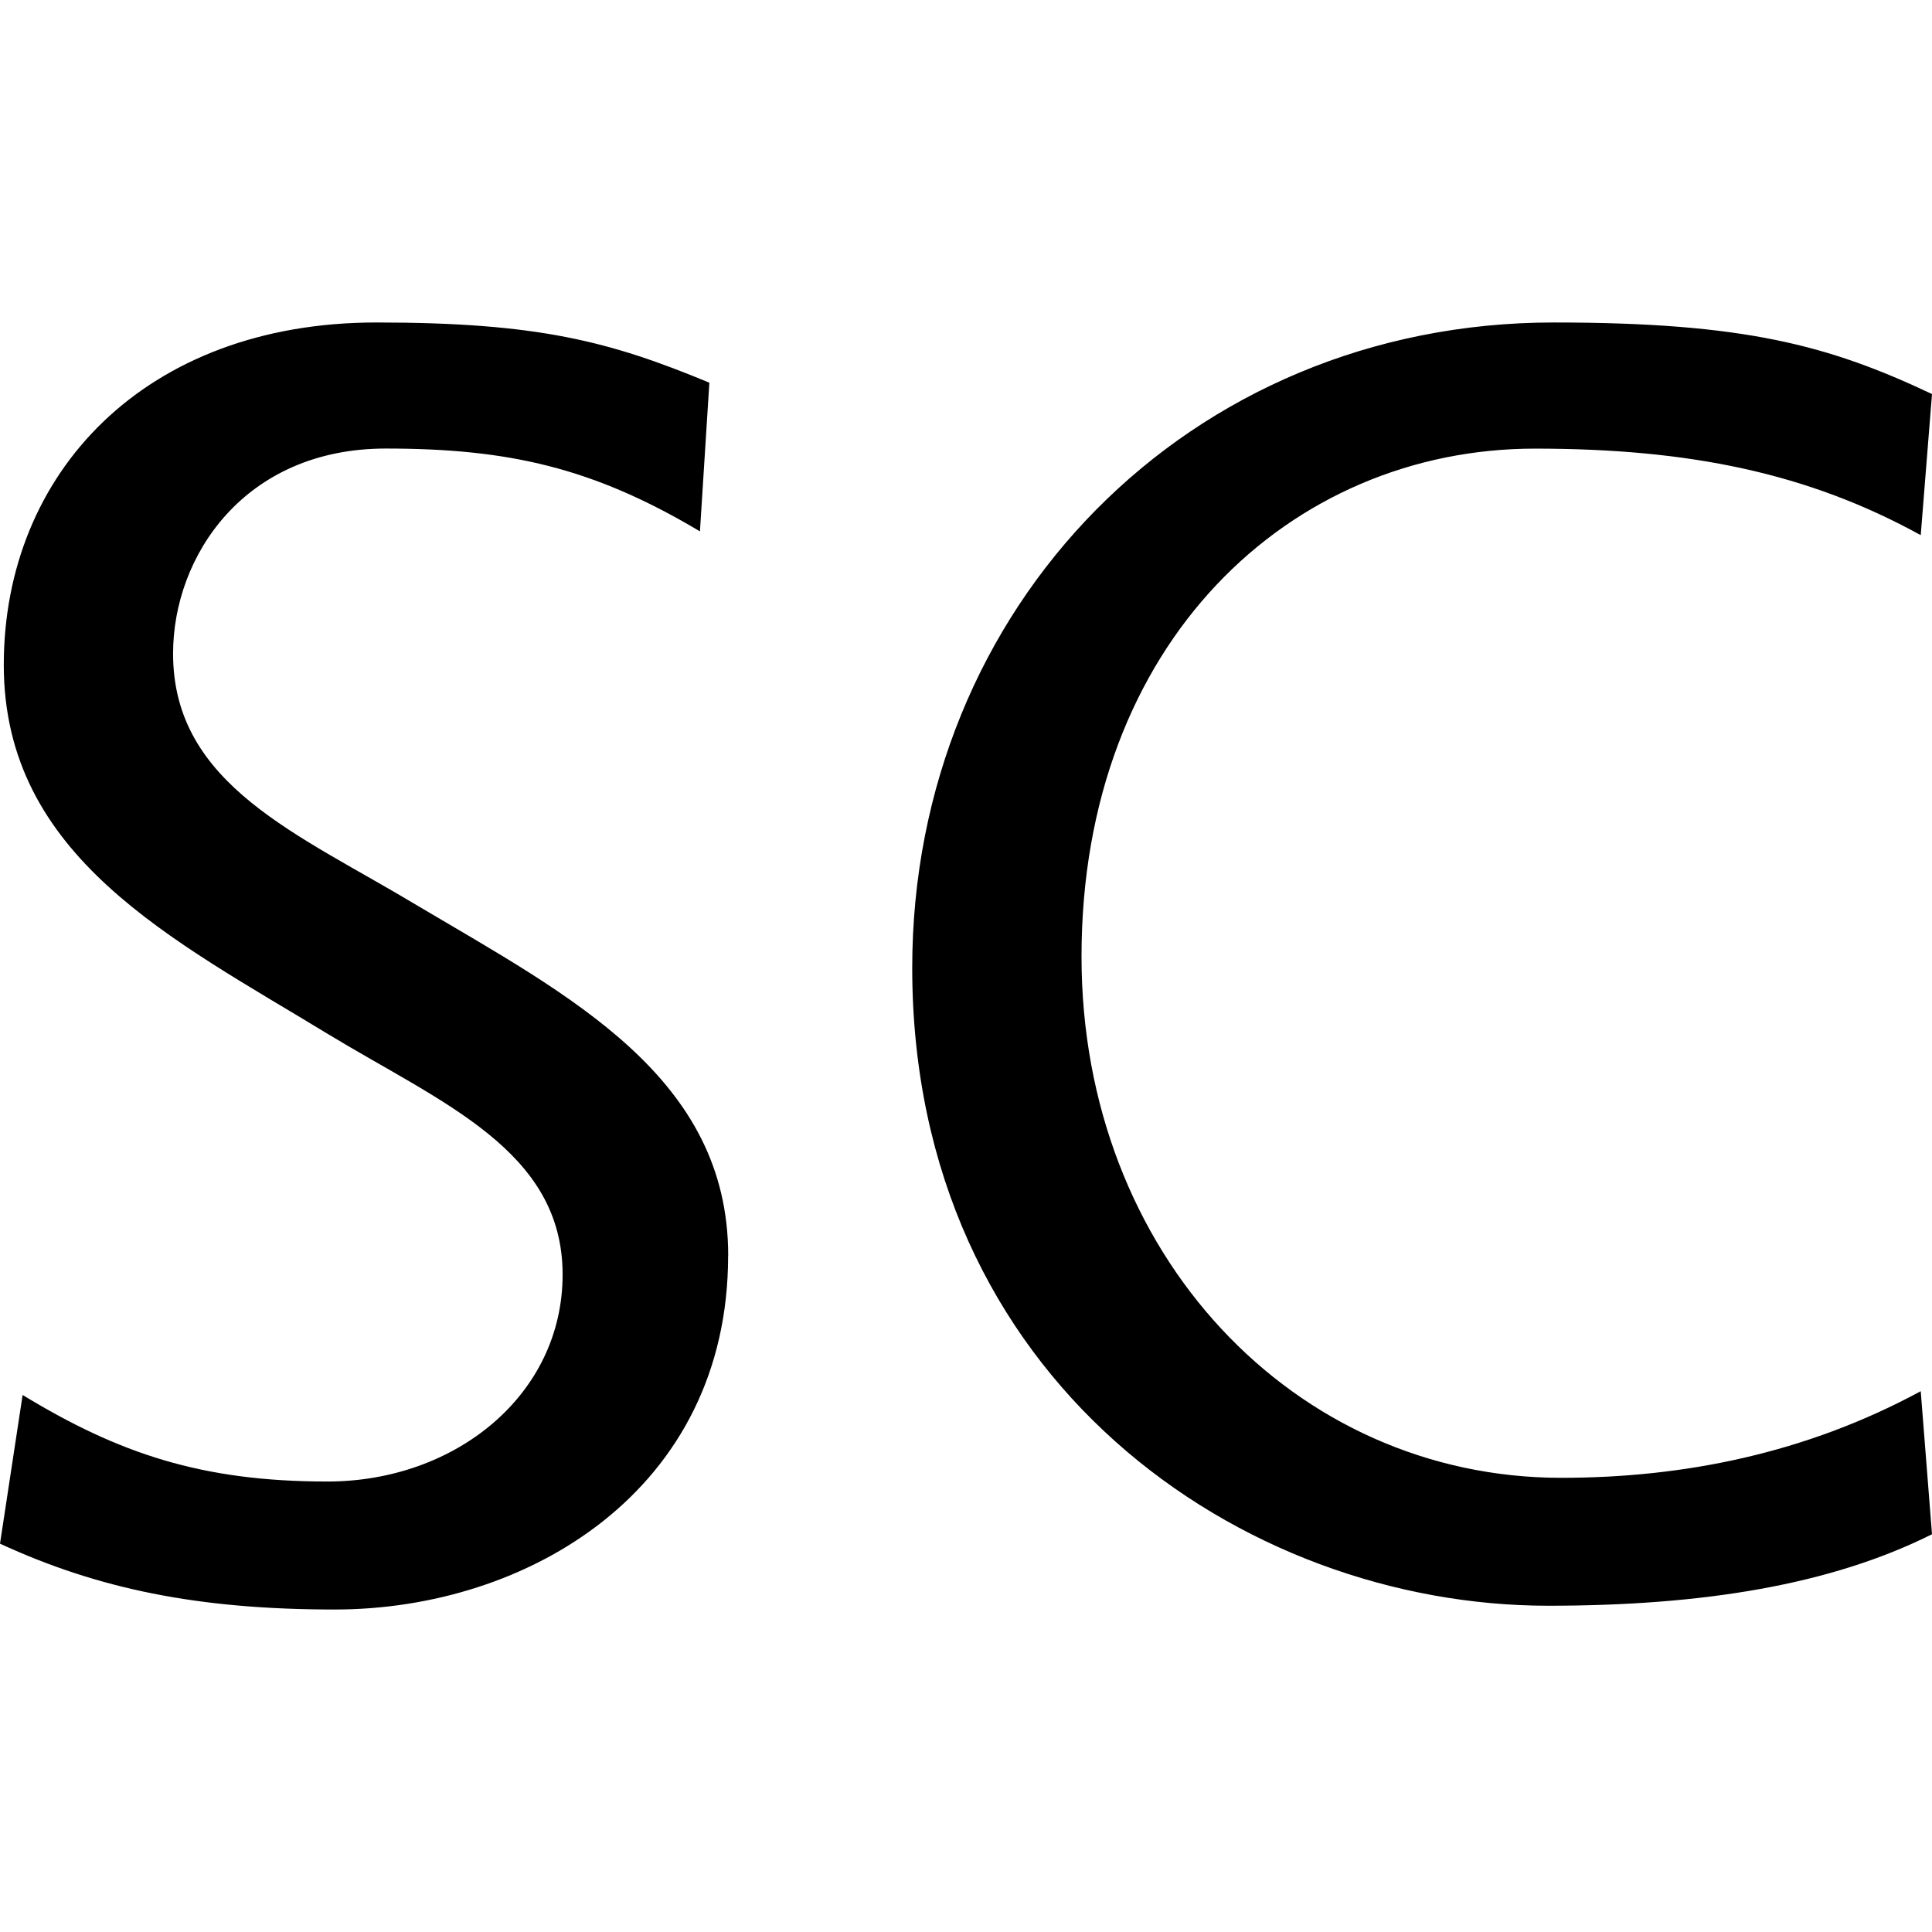
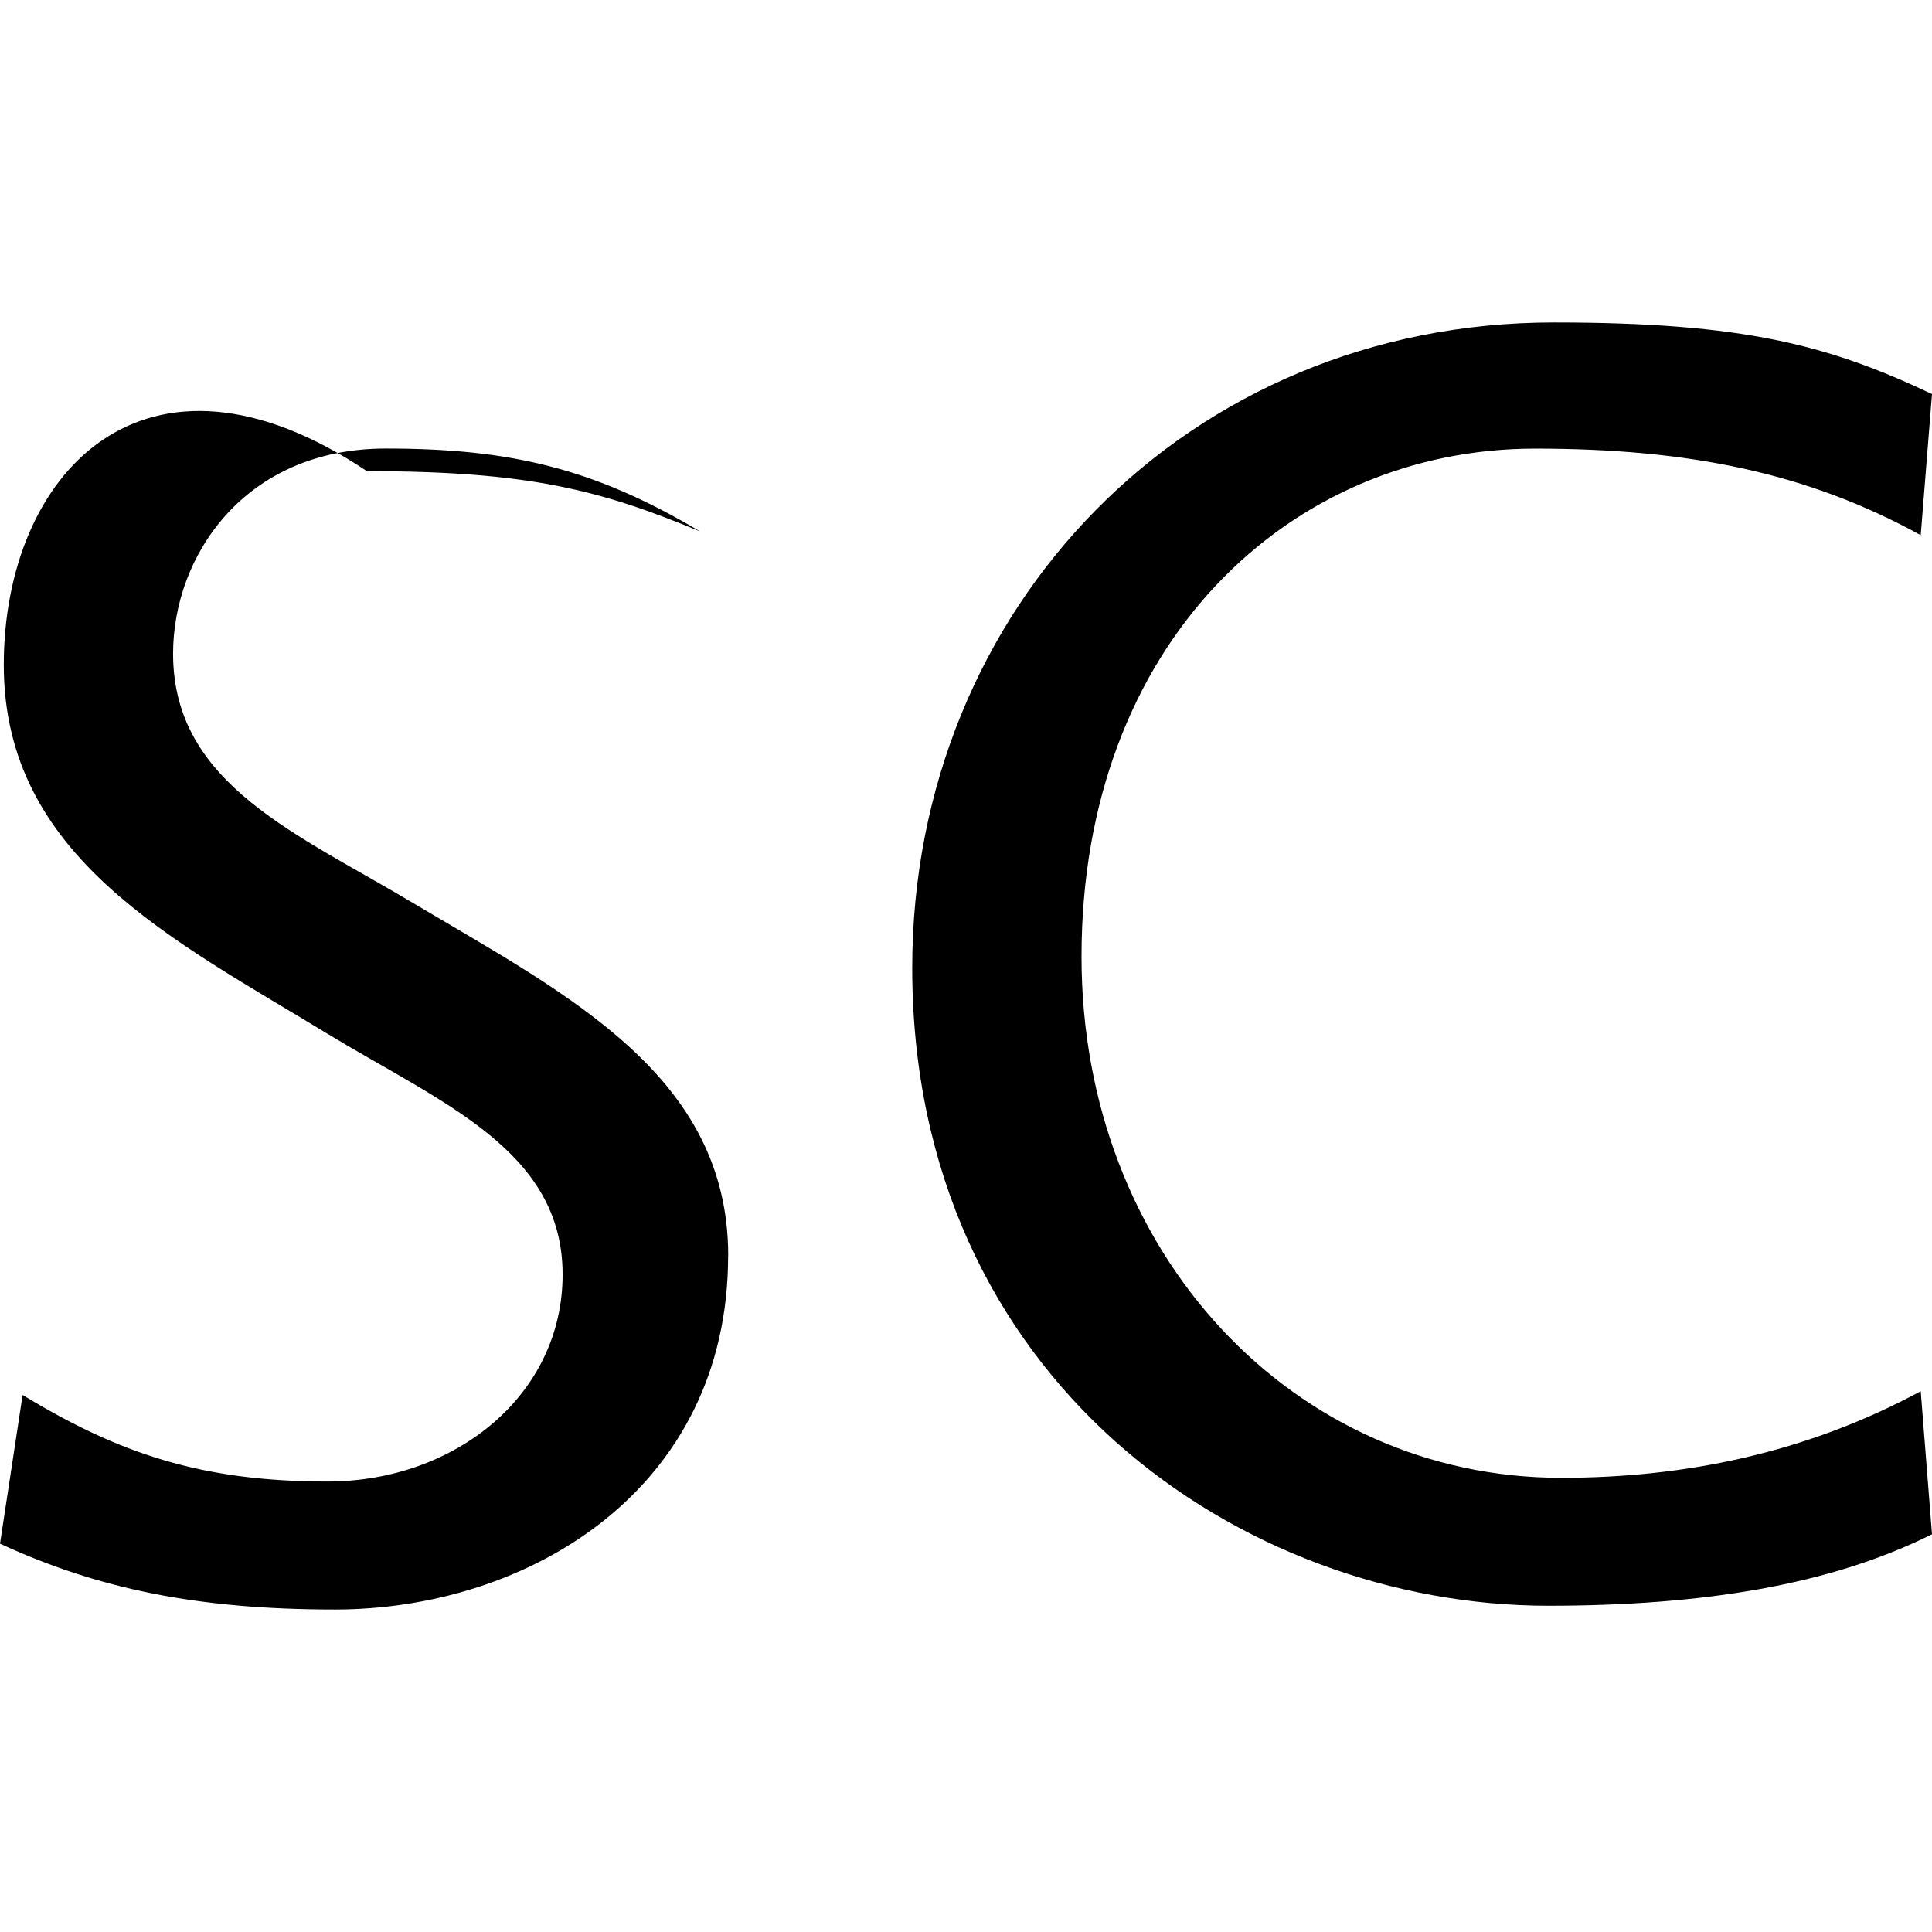
<svg xmlns="http://www.w3.org/2000/svg" width="800" height="800" viewBox="0 0 24 24">
-   <path fill="currentColor" d="m24 19.059l-.14-1.777c-1.426.772-2.945 1.076-4.465 1.076c-3.319 0-5.96-2.782-5.96-6.475c0-3.903 2.595-6.31 5.633-6.31c1.917 0 3.39.303 4.792 1.075L24 4.895c-1.286-.608-2.337-.889-4.698-.889c-4.534 0-7.97 3.53-7.97 8.017c0 5.12 4.09 7.924 7.9 7.924c1.916 0 3.506-.257 4.768-.888m-14.954-3.46c0-2.22-1.964-3.225-3.857-4.347C3.716 10.364 2.15 9.756 2.15 8.12c0-1.215.889-2.548 2.642-2.548c1.519 0 2.57.234 3.903 1.029l.117-1.847c-1.239-.514-2.127-.748-4.137-.748C1.8 4.006.047 5.876.047 8.26s2.103 3.413 4.02 4.581c1.426.865 2.922 1.45 2.922 2.992c0 1.496-1.333 2.571-2.922 2.571c-1.566 0-2.594-.35-3.786-1.075L0 19.176c1.215.56 2.454.818 4.16.818c2.385 0 4.885-1.473 4.885-4.395z" />
+   <path fill="currentColor" d="m24 19.059l-.14-1.777c-1.426.772-2.945 1.076-4.465 1.076c-3.319 0-5.96-2.782-5.96-6.475c0-3.903 2.595-6.31 5.633-6.31c1.917 0 3.39.303 4.792 1.075L24 4.895c-1.286-.608-2.337-.889-4.698-.889c-4.534 0-7.97 3.53-7.97 8.017c0 5.12 4.09 7.924 7.9 7.924c1.916 0 3.506-.257 4.768-.888m-14.954-3.46c0-2.22-1.964-3.225-3.857-4.347C3.716 10.364 2.15 9.756 2.15 8.12c0-1.215.889-2.548 2.642-2.548c1.519 0 2.57.234 3.903 1.029c-1.239-.514-2.127-.748-4.137-.748C1.8 4.006.047 5.876.047 8.26s2.103 3.413 4.02 4.581c1.426.865 2.922 1.45 2.922 2.992c0 1.496-1.333 2.571-2.922 2.571c-1.566 0-2.594-.35-3.786-1.075L0 19.176c1.215.56 2.454.818 4.16.818c2.385 0 4.885-1.473 4.885-4.395z" />
</svg>